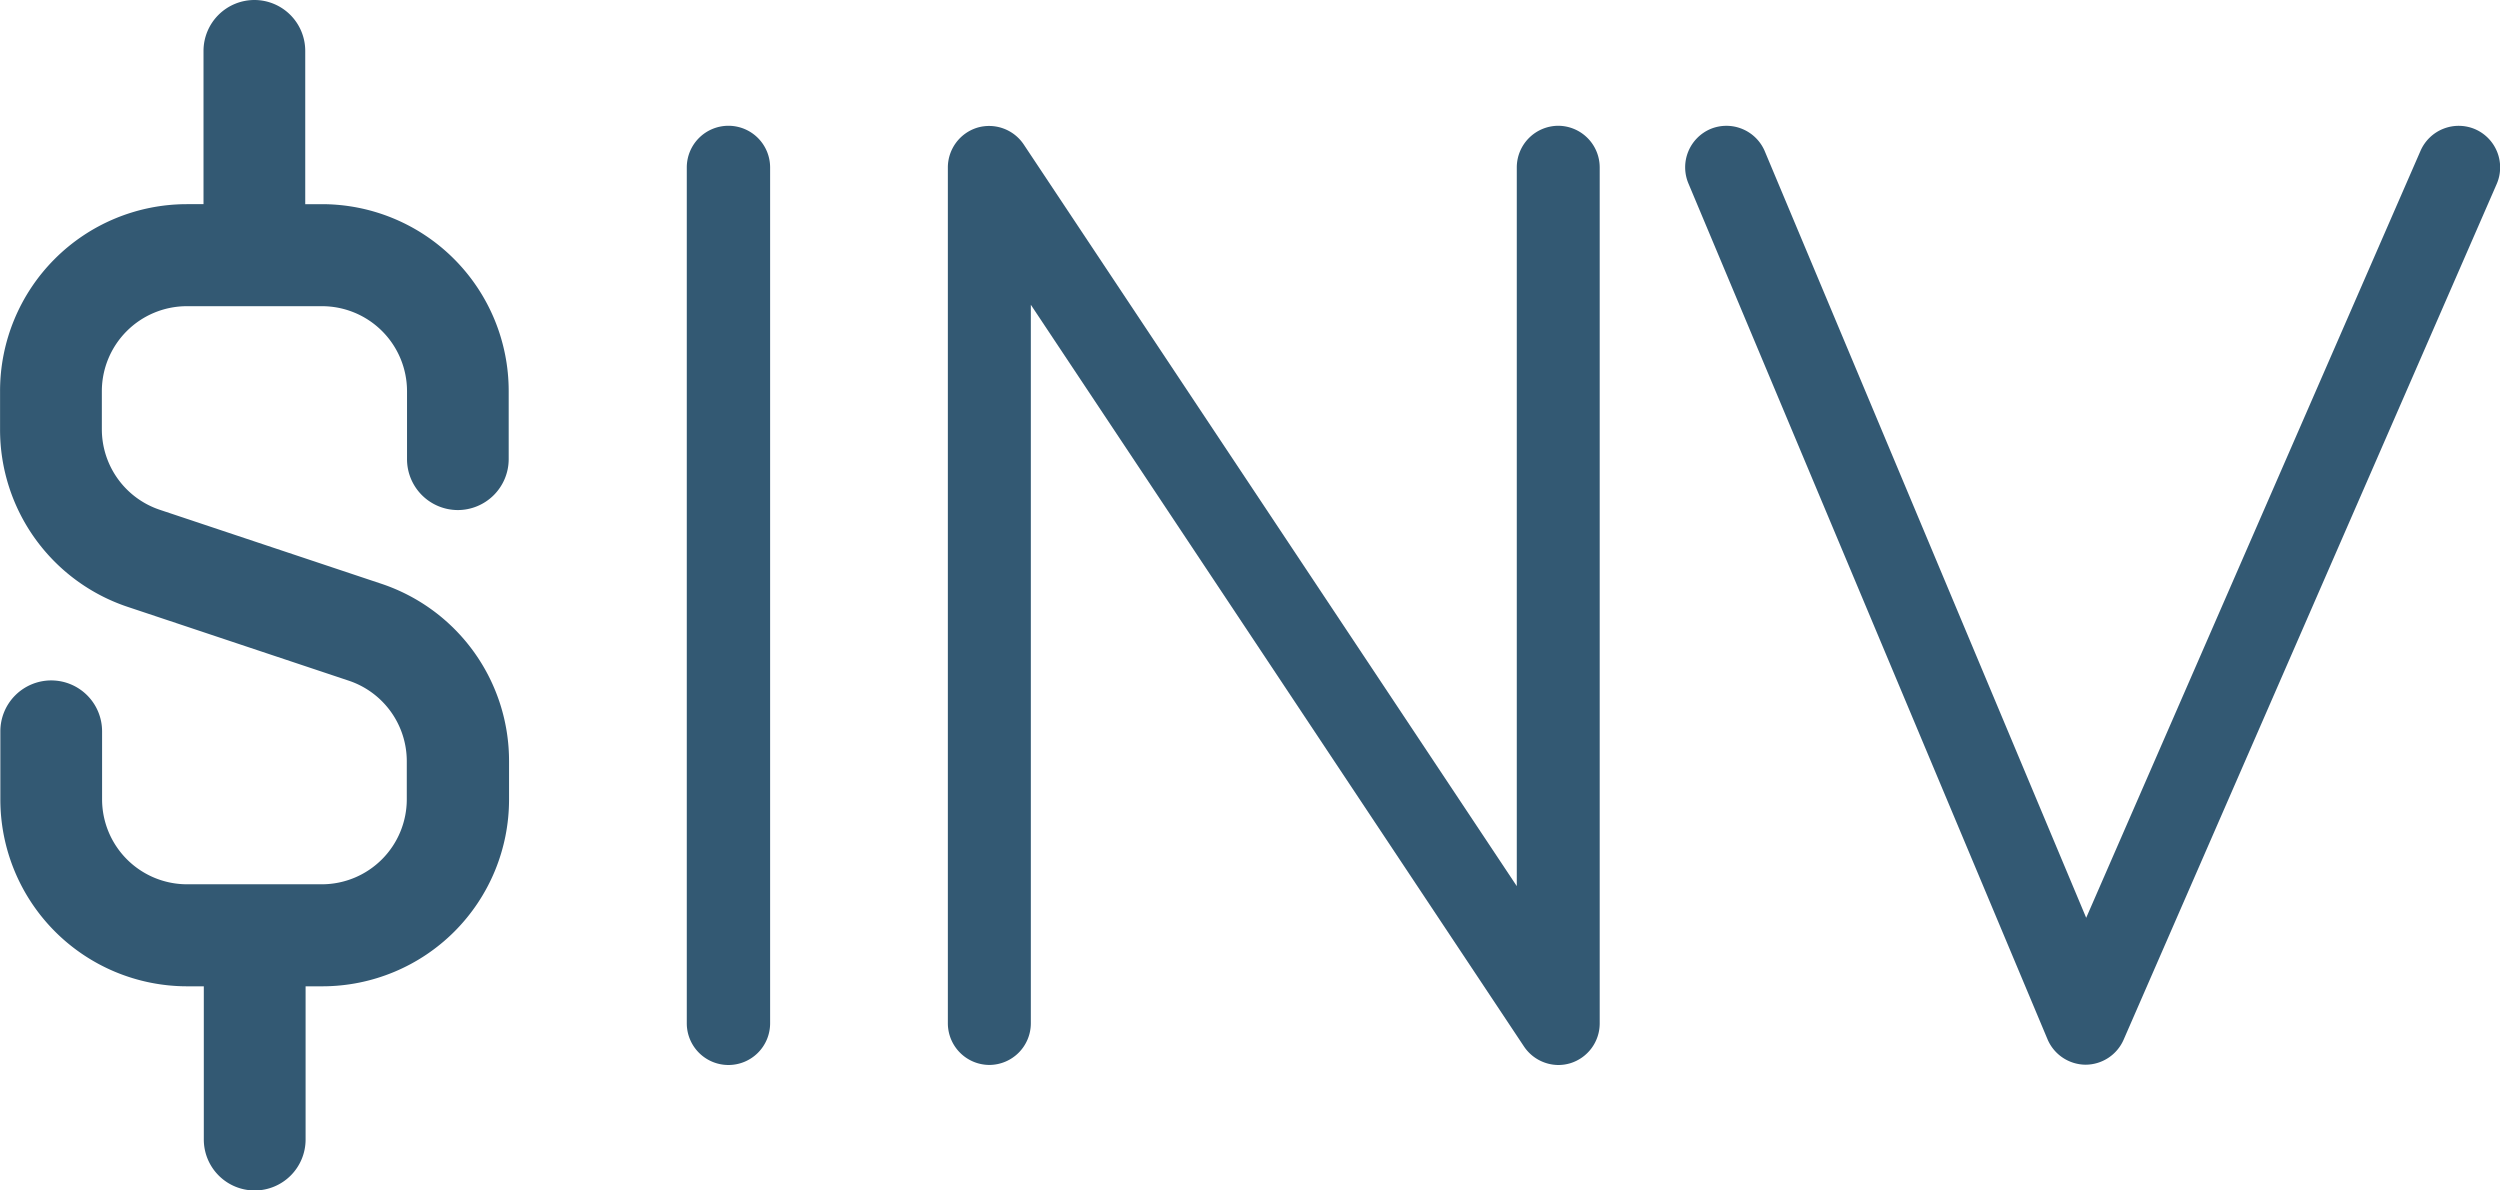
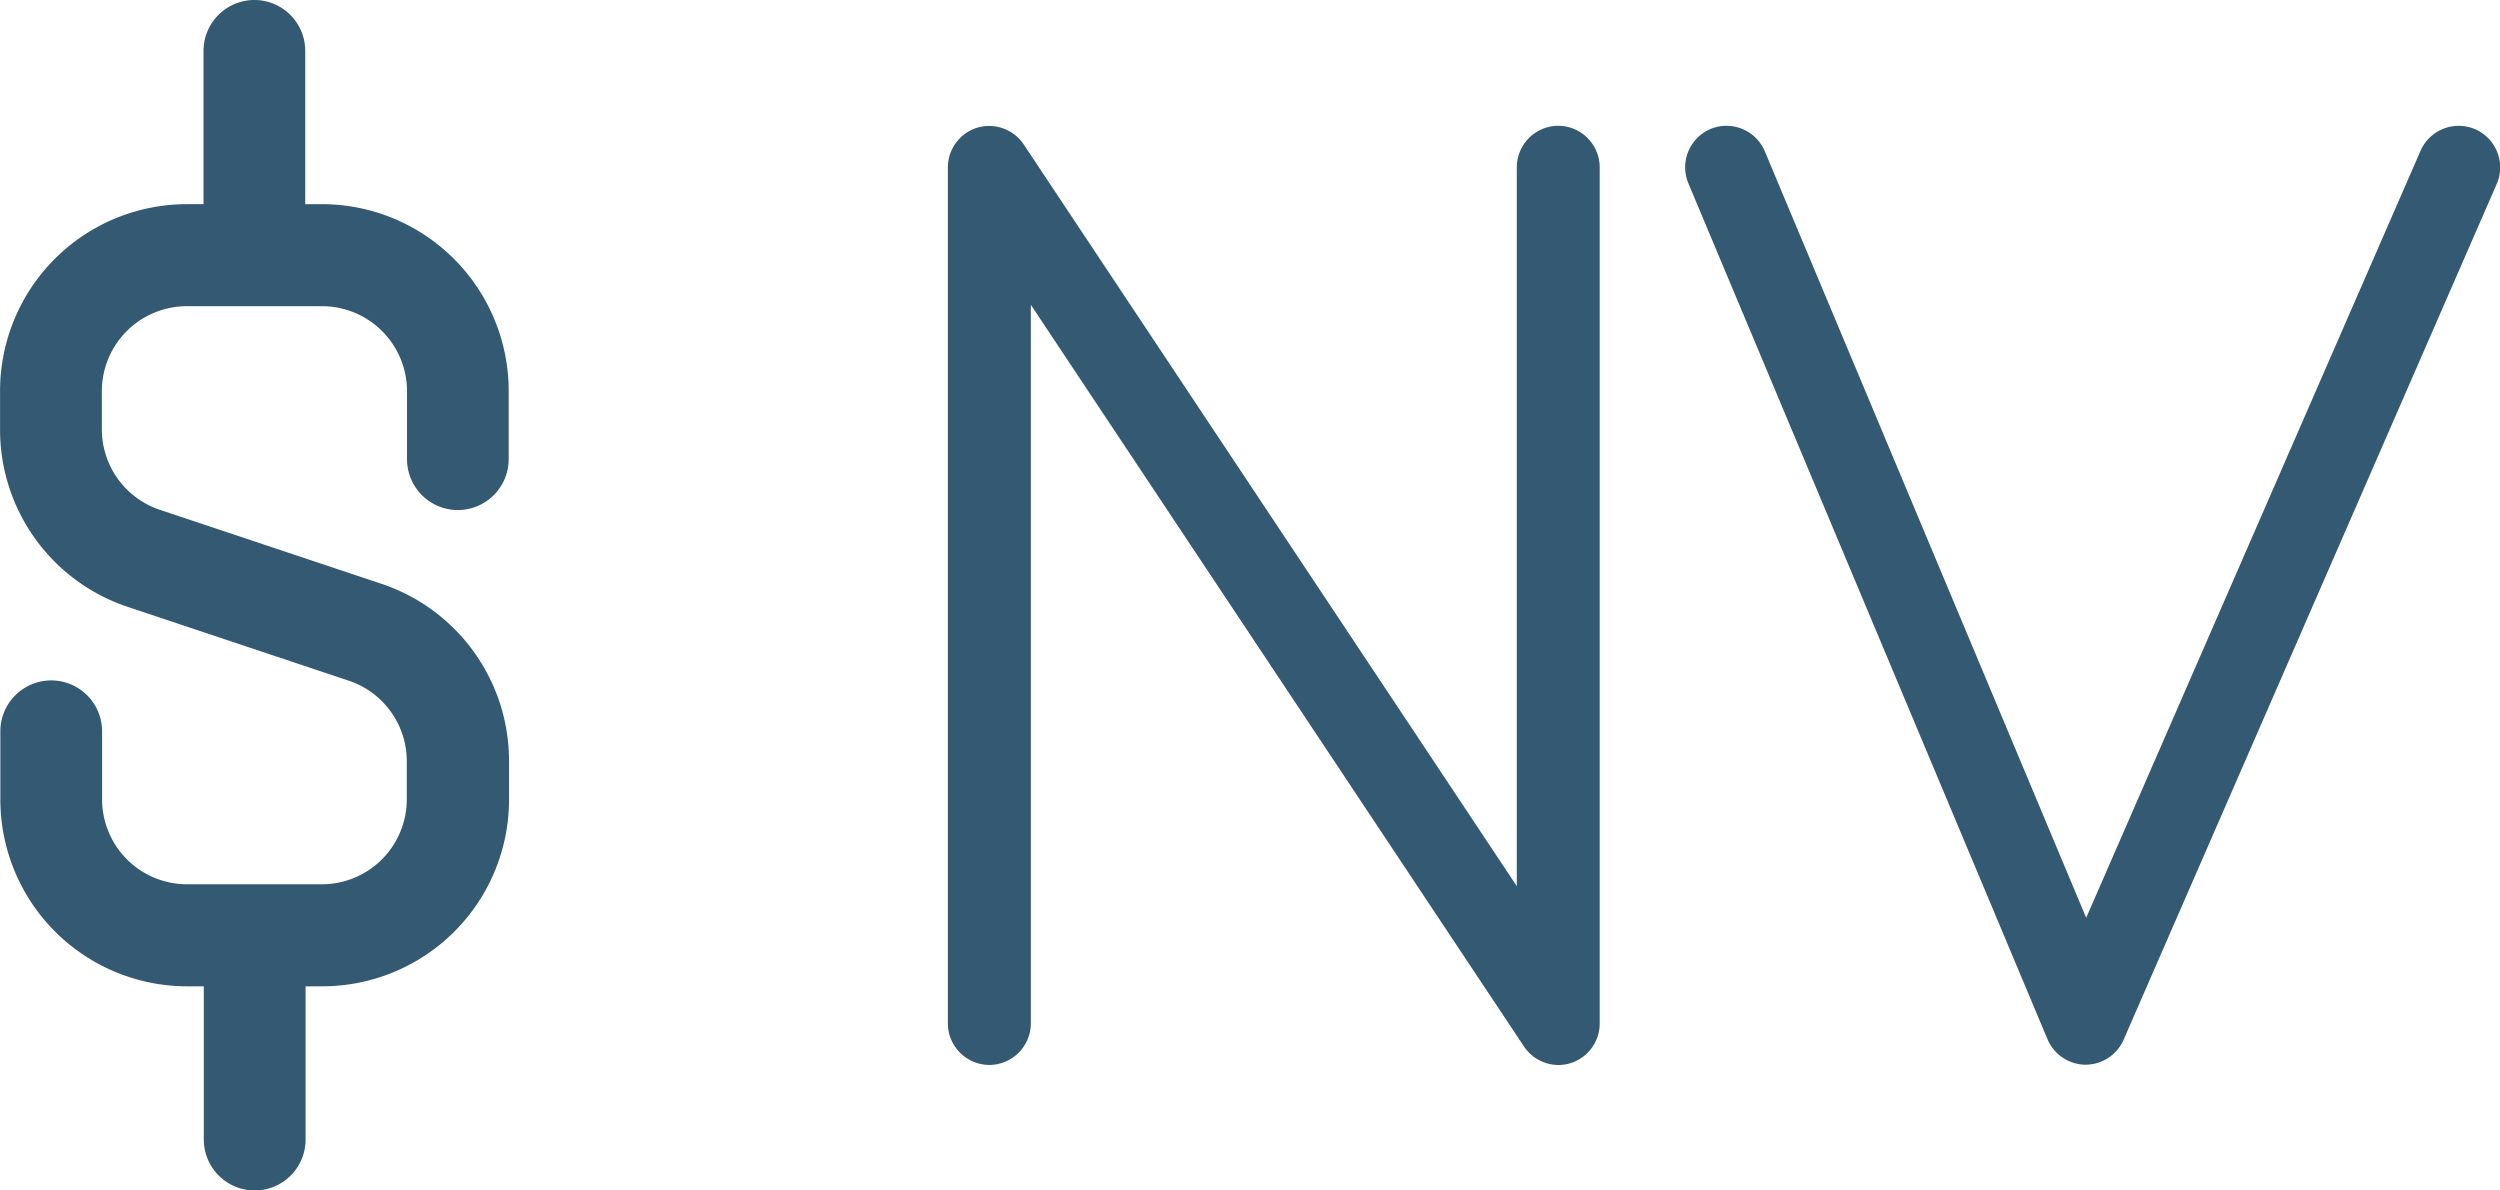
<svg xmlns="http://www.w3.org/2000/svg" width="42" height="20" viewBox="0 0 42 20">
  <defs>
    <style>.a{fill:#335973;}</style>
  </defs>
  <path class="a" d="M-6493.732,385.214l-3.72-1.242a1.427,1.427,0,0,1-.975-1.353v-.64a1.429,1.429,0,0,1,1.424-1.428h2.278a1.429,1.429,0,0,1,1.425,1.428v1.144a.855.855,0,0,0,.854.853.856.856,0,0,0,.854-.857v-1.14a3.139,3.139,0,0,0-3.133-3.142h-.285v-2.571a.855.855,0,0,0-.852-.859.856.856,0,0,0-.857.854v2.576h-.286a3.139,3.139,0,0,0-3.132,3.142v.64A3.138,3.138,0,0,0-6498,385.6l3.72,1.242a1.427,1.427,0,0,1,.976,1.354v.639a1.428,1.428,0,0,1-1.425,1.428H-6497a1.428,1.428,0,0,1-1.423-1.428v-1.143a.855.855,0,0,0-.857-.854.855.855,0,0,0-.852.854v1.143a3.139,3.139,0,0,0,3.132,3.142h.286v2.571a.856.856,0,0,0,.853.859.856.856,0,0,0,.857-.854v-2.576h.286a3.138,3.138,0,0,0,3.132-3.142V388.2A3.139,3.139,0,0,0-6493.732,385.214Z" transform="translate(6500.138 -375.407)" />
-   <path class="a" d="M-6480.594,379.193a.7.7,0,0,0-.7.7v14.379a.7.7,0,0,0,.7.7.7.7,0,0,0,.7-.7V379.891A.7.7,0,0,0-6480.594,379.193Z" transform="translate(6492.832 -377.08)" />
  <path class="a" d="M-6465.545,379.193a.7.7,0,0,0-.7.7v12.074l-8.284-12.461a.7.7,0,0,0-.78-.281.7.7,0,0,0-.494.667v14.379a.7.7,0,0,0,.7.7.7.7,0,0,0,.694-.7V382.2l8.285,12.461a.7.7,0,0,0,.579.311.694.694,0,0,0,.2-.03.7.7,0,0,0,.493-.668V379.891A.7.7,0,0,0-6465.545,379.193Z" transform="translate(6491.727 -377.08)" />
  <path class="a" d="M-6440.281,379.251a.7.7,0,0,0-.917.36l-5.618,12.888-5.4-12.879a.7.7,0,0,0-.912-.373.7.7,0,0,0-.371.914l6.033,14.378a.7.7,0,0,0,.636.428h.005a.7.7,0,0,0,.637-.418l6.269-14.379A.7.7,0,0,0-6440.281,379.251Z" transform="translate(6481.864 -377.08)" />
</svg>